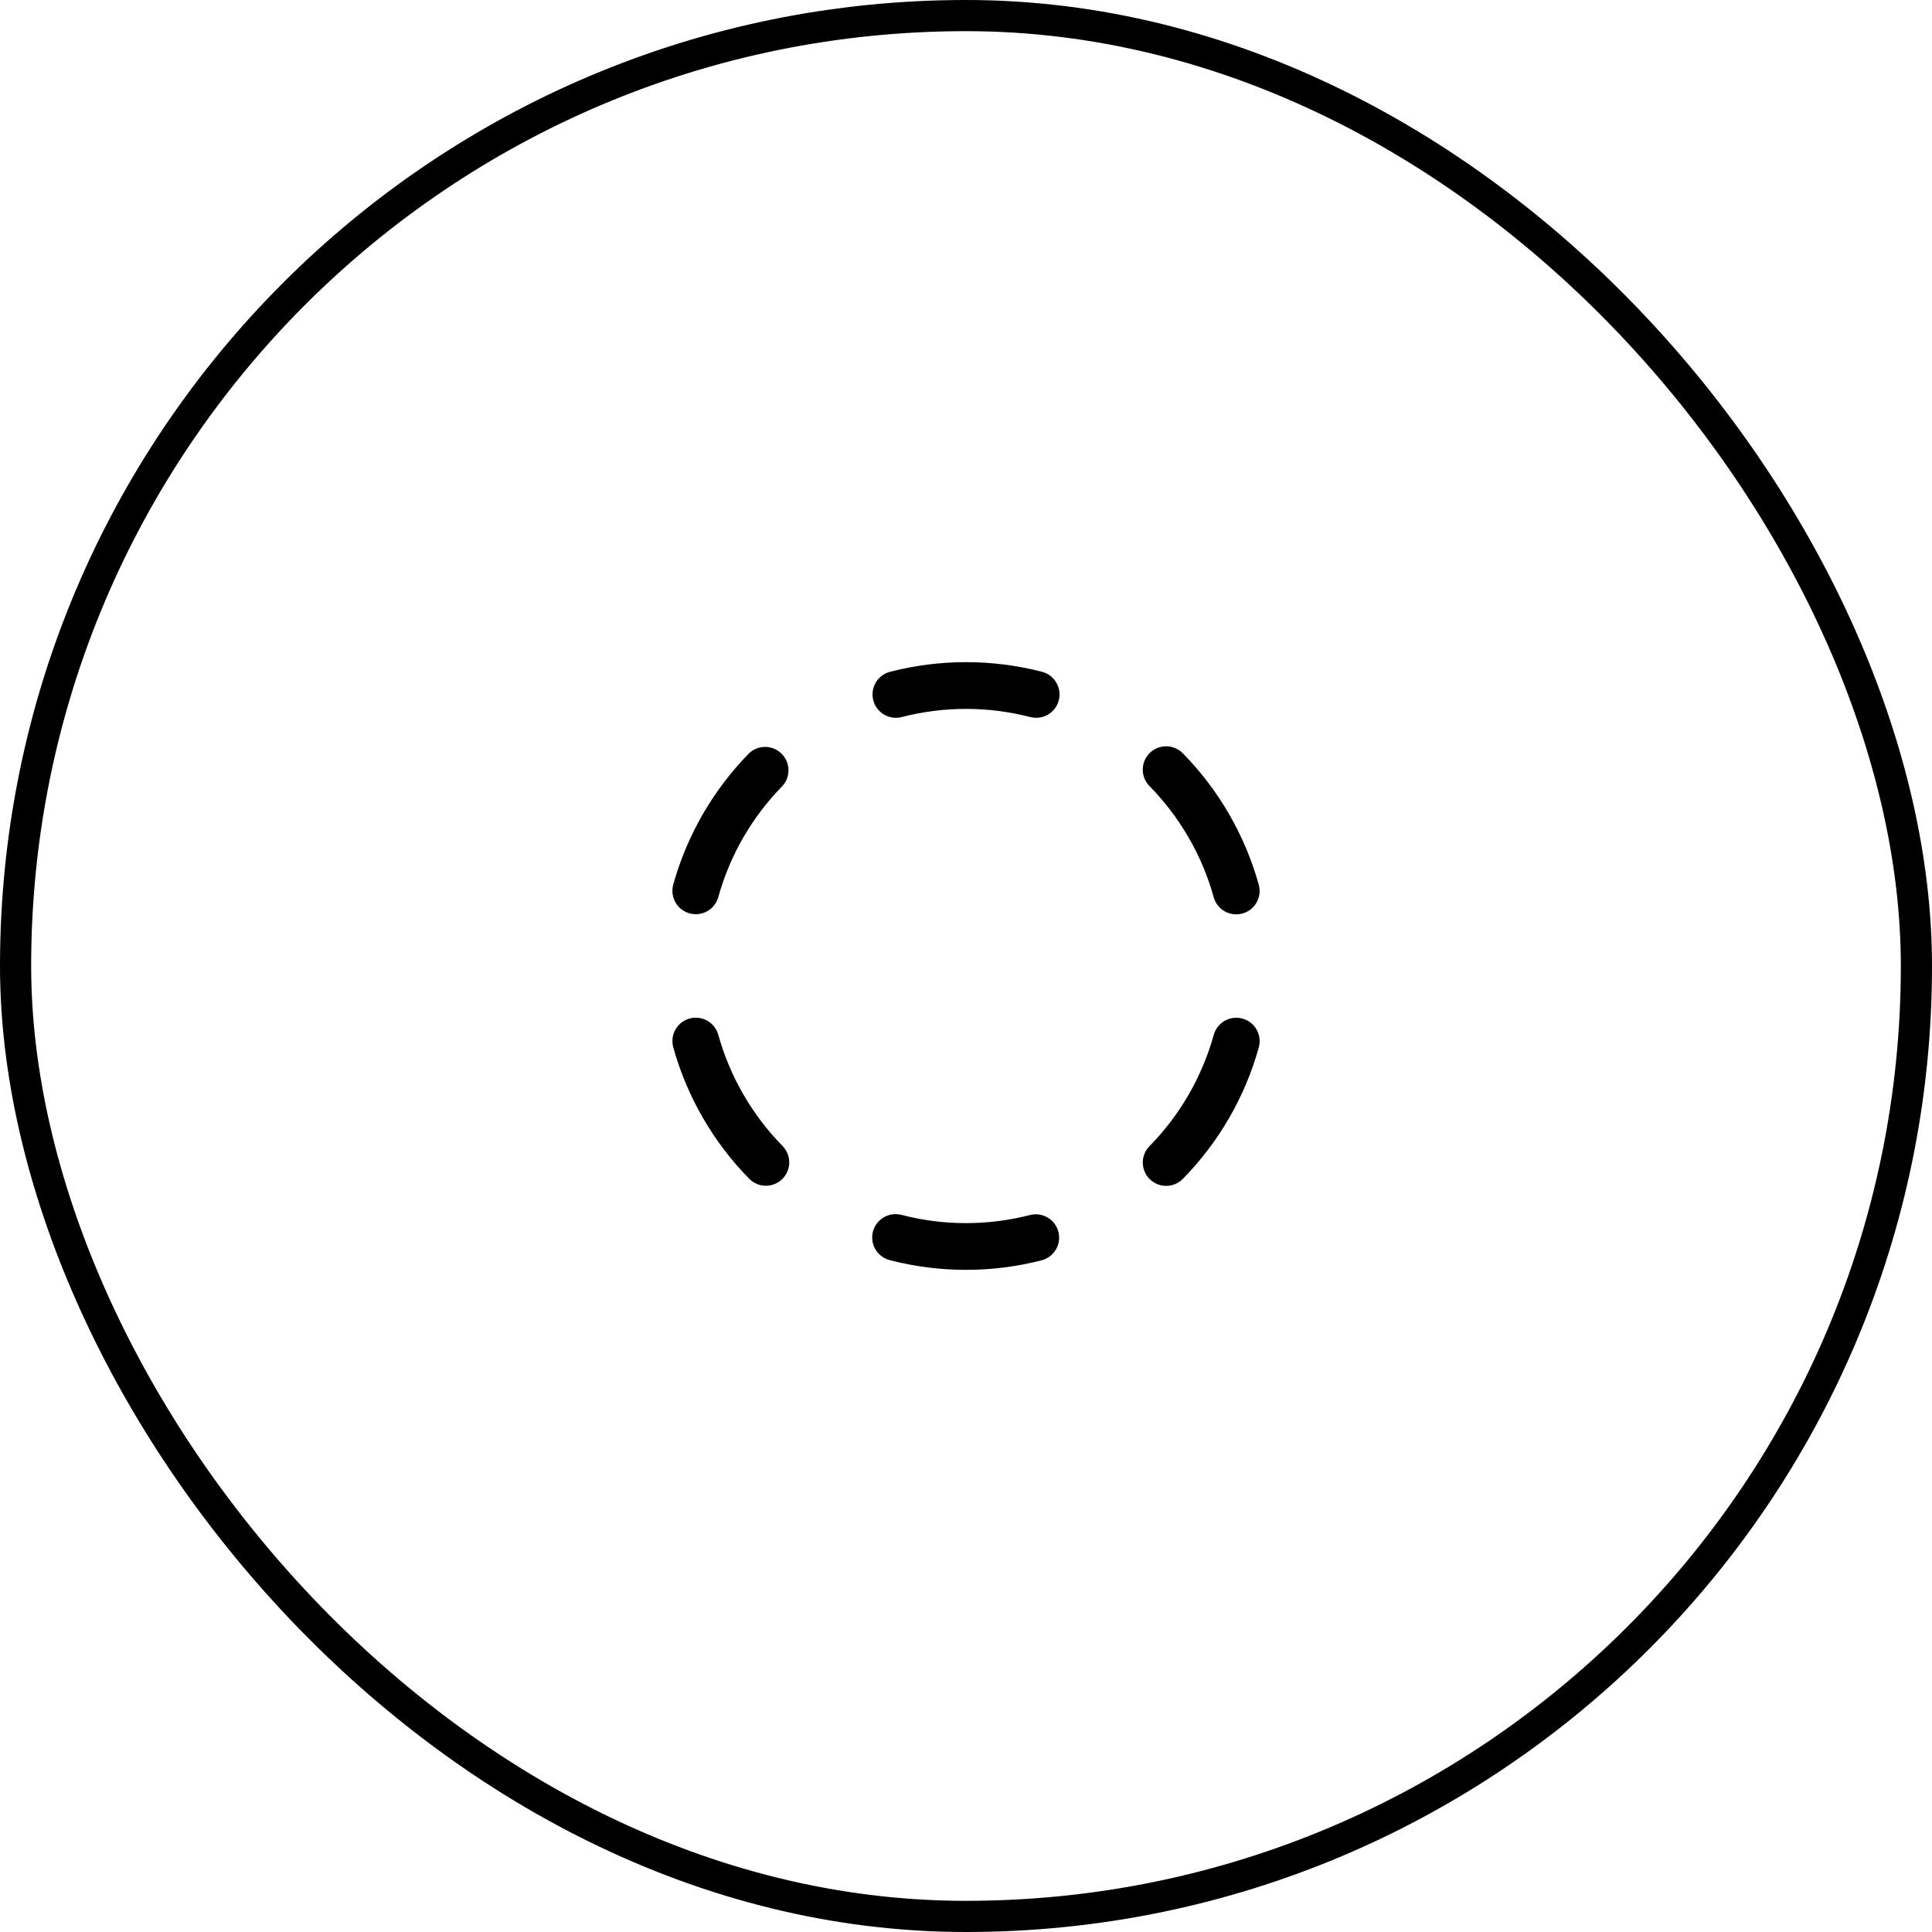
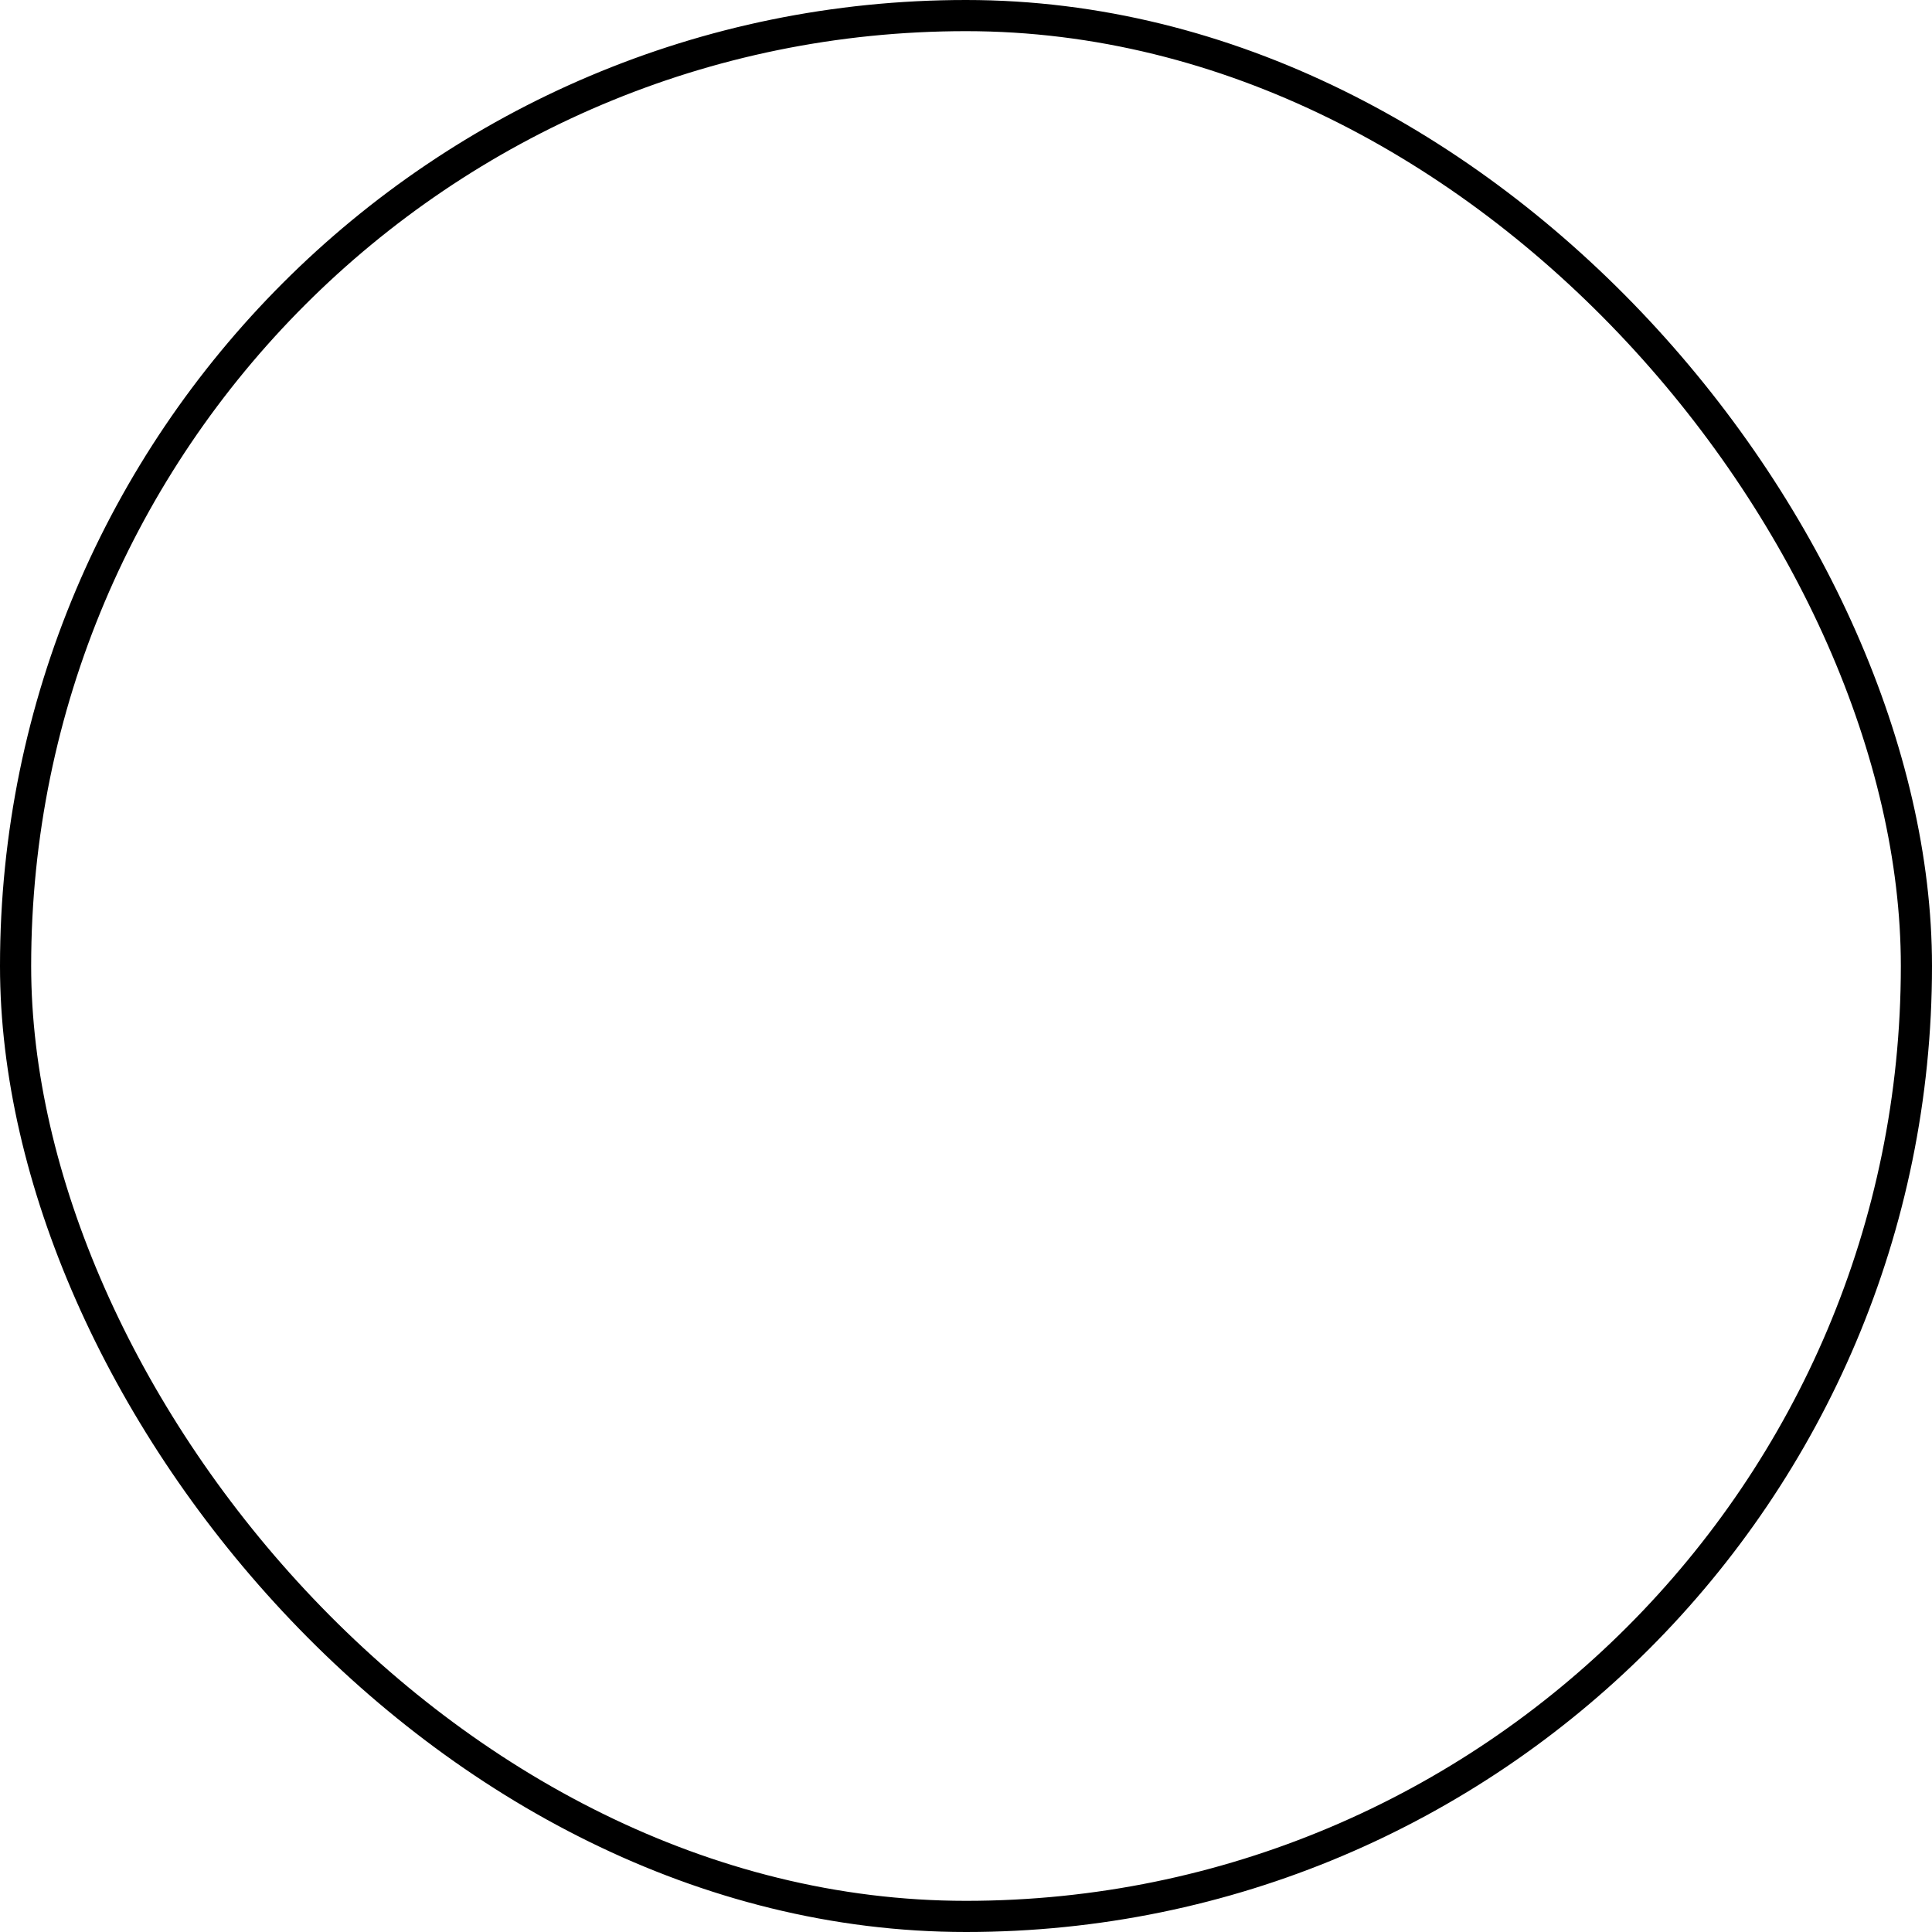
<svg xmlns="http://www.w3.org/2000/svg" width="62" height="62" viewBox="0 0 62 62" fill="none">
  <rect x="0.5" y="0.5" width="61" height="61" rx="30.5" stroke="black" />
-   <path d="M28.024 22.474C28 22.378 27.994 22.279 28.008 22.181C28.021 22.083 28.054 21.989 28.104 21.904C28.154 21.82 28.22 21.745 28.299 21.686C28.378 21.627 28.467 21.583 28.563 21.558C30.162 21.146 31.839 21.146 33.438 21.558C33.615 21.604 33.769 21.712 33.872 21.863C33.975 22.015 34.019 22.198 33.996 22.38C33.973 22.561 33.884 22.728 33.747 22.848C33.61 22.969 33.433 23.035 33.25 23.035C33.187 23.035 33.124 23.027 33.063 23.011C31.71 22.662 30.291 22.662 28.938 23.011C28.745 23.06 28.541 23.032 28.37 22.931C28.199 22.83 28.075 22.666 28.024 22.474ZM24.043 24.169C22.887 25.347 22.048 26.798 21.605 28.388C21.552 28.58 21.578 28.785 21.676 28.958C21.774 29.131 21.936 29.258 22.128 29.311C22.32 29.364 22.525 29.339 22.698 29.241C22.871 29.143 22.998 28.98 23.051 28.788C23.425 27.443 24.135 26.214 25.114 25.218C25.242 25.074 25.309 24.886 25.303 24.693C25.296 24.501 25.215 24.318 25.078 24.183C24.94 24.049 24.756 23.972 24.563 23.969C24.37 23.967 24.184 24.038 24.043 24.169ZM23.051 33.208C23.025 33.113 22.98 33.024 22.919 32.947C22.859 32.869 22.783 32.804 22.698 32.756C22.612 32.707 22.517 32.676 22.419 32.664C22.322 32.652 22.223 32.659 22.128 32.686C22.033 32.712 21.944 32.757 21.866 32.818C21.789 32.878 21.724 32.953 21.675 33.039C21.627 33.125 21.596 33.219 21.584 33.317C21.572 33.415 21.579 33.514 21.605 33.609C22.048 35.199 22.887 36.65 24.043 37.828C24.182 37.97 24.373 38.05 24.572 38.052C24.77 38.054 24.962 37.976 25.104 37.837C25.246 37.697 25.326 37.507 25.328 37.308C25.33 37.109 25.252 36.918 25.113 36.776C24.135 35.78 23.426 34.552 23.051 33.208ZM33.063 38.989C31.71 39.339 30.291 39.339 28.938 38.989C28.842 38.963 28.741 38.956 28.643 38.969C28.544 38.982 28.449 39.014 28.363 39.064C28.277 39.114 28.202 39.18 28.142 39.259C28.081 39.339 28.038 39.429 28.013 39.525C27.988 39.621 27.983 39.722 27.997 39.82C28.011 39.919 28.045 40.013 28.096 40.099C28.147 40.184 28.215 40.258 28.295 40.317C28.375 40.376 28.466 40.418 28.563 40.442C30.162 40.854 31.839 40.854 33.438 40.442C33.627 40.389 33.789 40.265 33.888 40.094C33.987 39.924 34.014 39.722 33.965 39.531C33.916 39.34 33.794 39.177 33.625 39.075C33.456 38.974 33.254 38.943 33.063 38.989ZM39.874 32.688C39.779 32.661 39.679 32.654 39.581 32.666C39.484 32.678 39.389 32.709 39.303 32.758C39.218 32.806 39.142 32.871 39.082 32.949C39.021 33.027 38.976 33.116 38.95 33.211C38.576 34.556 37.867 35.785 36.888 36.781C36.819 36.851 36.764 36.934 36.727 37.026C36.69 37.117 36.672 37.215 36.673 37.313C36.674 37.412 36.694 37.509 36.733 37.6C36.771 37.69 36.827 37.773 36.898 37.842C36.968 37.91 37.051 37.965 37.142 38.002C37.234 38.039 37.331 38.057 37.43 38.056C37.528 38.055 37.626 38.035 37.716 37.996C37.807 37.958 37.889 37.902 37.958 37.832C39.115 36.654 39.953 35.203 40.396 33.613C40.422 33.518 40.43 33.419 40.418 33.321C40.406 33.222 40.375 33.128 40.327 33.042C40.278 32.956 40.213 32.88 40.136 32.819C40.058 32.759 39.969 32.714 39.874 32.688ZM38.949 28.793C38.975 28.888 39.02 28.977 39.081 29.055C39.142 29.132 39.217 29.197 39.303 29.246C39.389 29.294 39.483 29.325 39.581 29.337C39.678 29.349 39.778 29.342 39.873 29.315C39.968 29.289 40.056 29.244 40.134 29.184C40.212 29.123 40.276 29.048 40.325 28.962C40.373 28.876 40.405 28.782 40.417 28.684C40.429 28.586 40.421 28.487 40.395 28.392C39.952 26.802 39.114 25.351 37.957 24.173C37.888 24.103 37.806 24.047 37.715 24.009C37.625 23.97 37.527 23.95 37.429 23.949C37.33 23.948 37.233 23.967 37.141 24.004C37.05 24.041 36.967 24.095 36.897 24.164C36.826 24.233 36.77 24.316 36.732 24.406C36.693 24.497 36.673 24.594 36.672 24.693C36.672 24.791 36.69 24.889 36.727 24.98C36.764 25.072 36.819 25.155 36.888 25.225C37.865 26.221 38.575 27.448 38.949 28.792V28.793Z" fill="black" />
</svg>